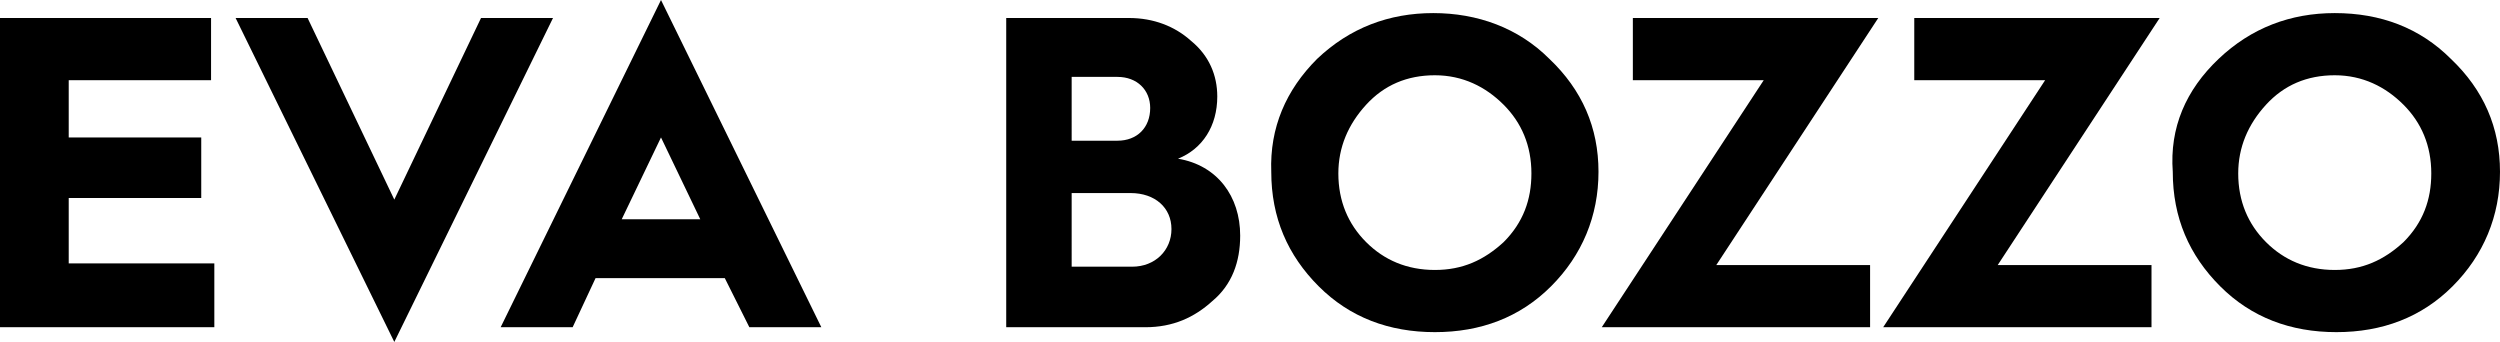
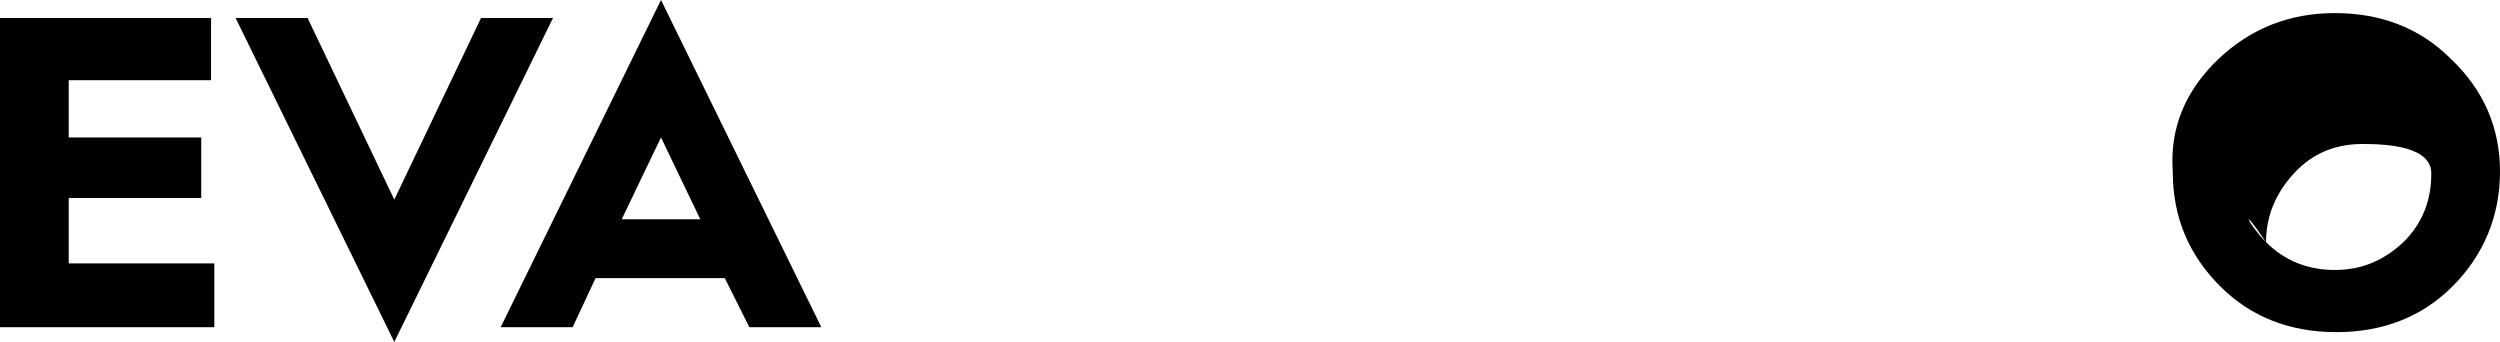
<svg xmlns="http://www.w3.org/2000/svg" version="1.1" x="0px" y="0px" width="152.8px" height="20.9px" viewBox="0 0 152.8 20.9" enable-background="new 0 0 152.8 20.9" xml:space="preserve">
  <defs>

</defs>
  <g>
    <path d="M0,20V1.1h12.9v3.8H4.2v3.5h8.1v3.7H4.2v4h8.9V20H0z" />
    <path d="M24.1,20.9L14.4,1.1h4.4l5.3,11.1l5.3-11.1h4.4L24.1,20.9z" />
    <path d="M30.6,20l9.8-20l9.8,20h-4.4l-1.5-3h-7.9L35,20H30.6z M38,13.4h4.8l-2.4-5L38,13.4z" />
-     <path d="M61.5,20V1.1H69c1.5,0,2.8,0.5,3.8,1.4c1.1,0.9,1.6,2.1,1.6,3.4c0,1.8-0.9,3.2-2.4,3.8c2.4,0.4,3.8,2.3,3.8,4.7    c0,1.6-0.5,3-1.7,4C73,19.4,71.7,20,70,20H61.5z M65.6,8.6h2.7c1.2,0,2-0.8,2-2c0-1.1-0.8-1.9-2-1.9h-2.8V8.6z M65.6,16.3h3.6    c1.4,0,2.4-1,2.4-2.3c0-1.3-1-2.2-2.5-2.2h-3.6V16.3z" />
-     <path d="M80.5,3.6c2-1.9,4.4-2.8,7.1-2.8s5.2,0.9,7.1,2.8c2,1.9,3,4.2,3,6.9c0,2.7-1,5.1-2.9,7c-1.9,1.9-4.3,2.8-7.1,2.8    c-2.8,0-5.2-0.9-7.1-2.8c-1.9-1.9-2.9-4.2-2.9-7C77.6,7.8,78.6,5.5,80.5,3.6z M83.5,14.8c1.1,1.1,2.5,1.7,4.2,1.7    c1.7,0,3-0.6,4.2-1.7c1.2-1.2,1.7-2.6,1.7-4.2c0-1.7-0.6-3.1-1.7-4.2s-2.5-1.8-4.2-1.8c-1.7,0-3.1,0.6-4.2,1.8s-1.7,2.6-1.7,4.2    C81.8,12.3,82.4,13.7,83.5,14.8z" />
-     <path d="M97.9,20l9.9-15.1h-8V1.1h15l-9.9,15.1h9.4V20H97.9z" />
-     <path d="M115.1,20l9.9-15.1h-8V1.1h15l-9.9,15.1h9.4V20H115.1z" />
-     <path d="M135.6,3.6c2-1.9,4.4-2.8,7.1-2.8c2.8,0,5.2,0.9,7.1,2.8c2,1.9,3,4.2,3,6.9c0,2.7-1,5.1-2.9,7c-1.9,1.9-4.3,2.8-7.1,2.8    c-2.8,0-5.2-0.9-7.1-2.8c-1.9-1.9-2.9-4.2-2.9-7C132.6,7.8,133.6,5.5,135.6,3.6z M138.5,14.8c1.1,1.1,2.5,1.7,4.2,1.7    c1.7,0,3-0.6,4.2-1.7c1.2-1.2,1.7-2.6,1.7-4.2c0-1.7-0.6-3.1-1.7-4.2s-2.5-1.8-4.2-1.8c-1.7,0-3.1,0.6-4.2,1.8s-1.7,2.6-1.7,4.2    C136.8,12.3,137.4,13.7,138.5,14.8z" />
+     <path d="M135.6,3.6c2-1.9,4.4-2.8,7.1-2.8c2.8,0,5.2,0.9,7.1,2.8c2,1.9,3,4.2,3,6.9c0,2.7-1,5.1-2.9,7c-1.9,1.9-4.3,2.8-7.1,2.8    c-2.8,0-5.2-0.9-7.1-2.8c-1.9-1.9-2.9-4.2-2.9-7C132.6,7.8,133.6,5.5,135.6,3.6z M138.5,14.8c1.1,1.1,2.5,1.7,4.2,1.7    c1.7,0,3-0.6,4.2-1.7c1.2-1.2,1.7-2.6,1.7-4.2s-2.5-1.8-4.2-1.8c-1.7,0-3.1,0.6-4.2,1.8s-1.7,2.6-1.7,4.2    C136.8,12.3,137.4,13.7,138.5,14.8z" />
  </g>
</svg>